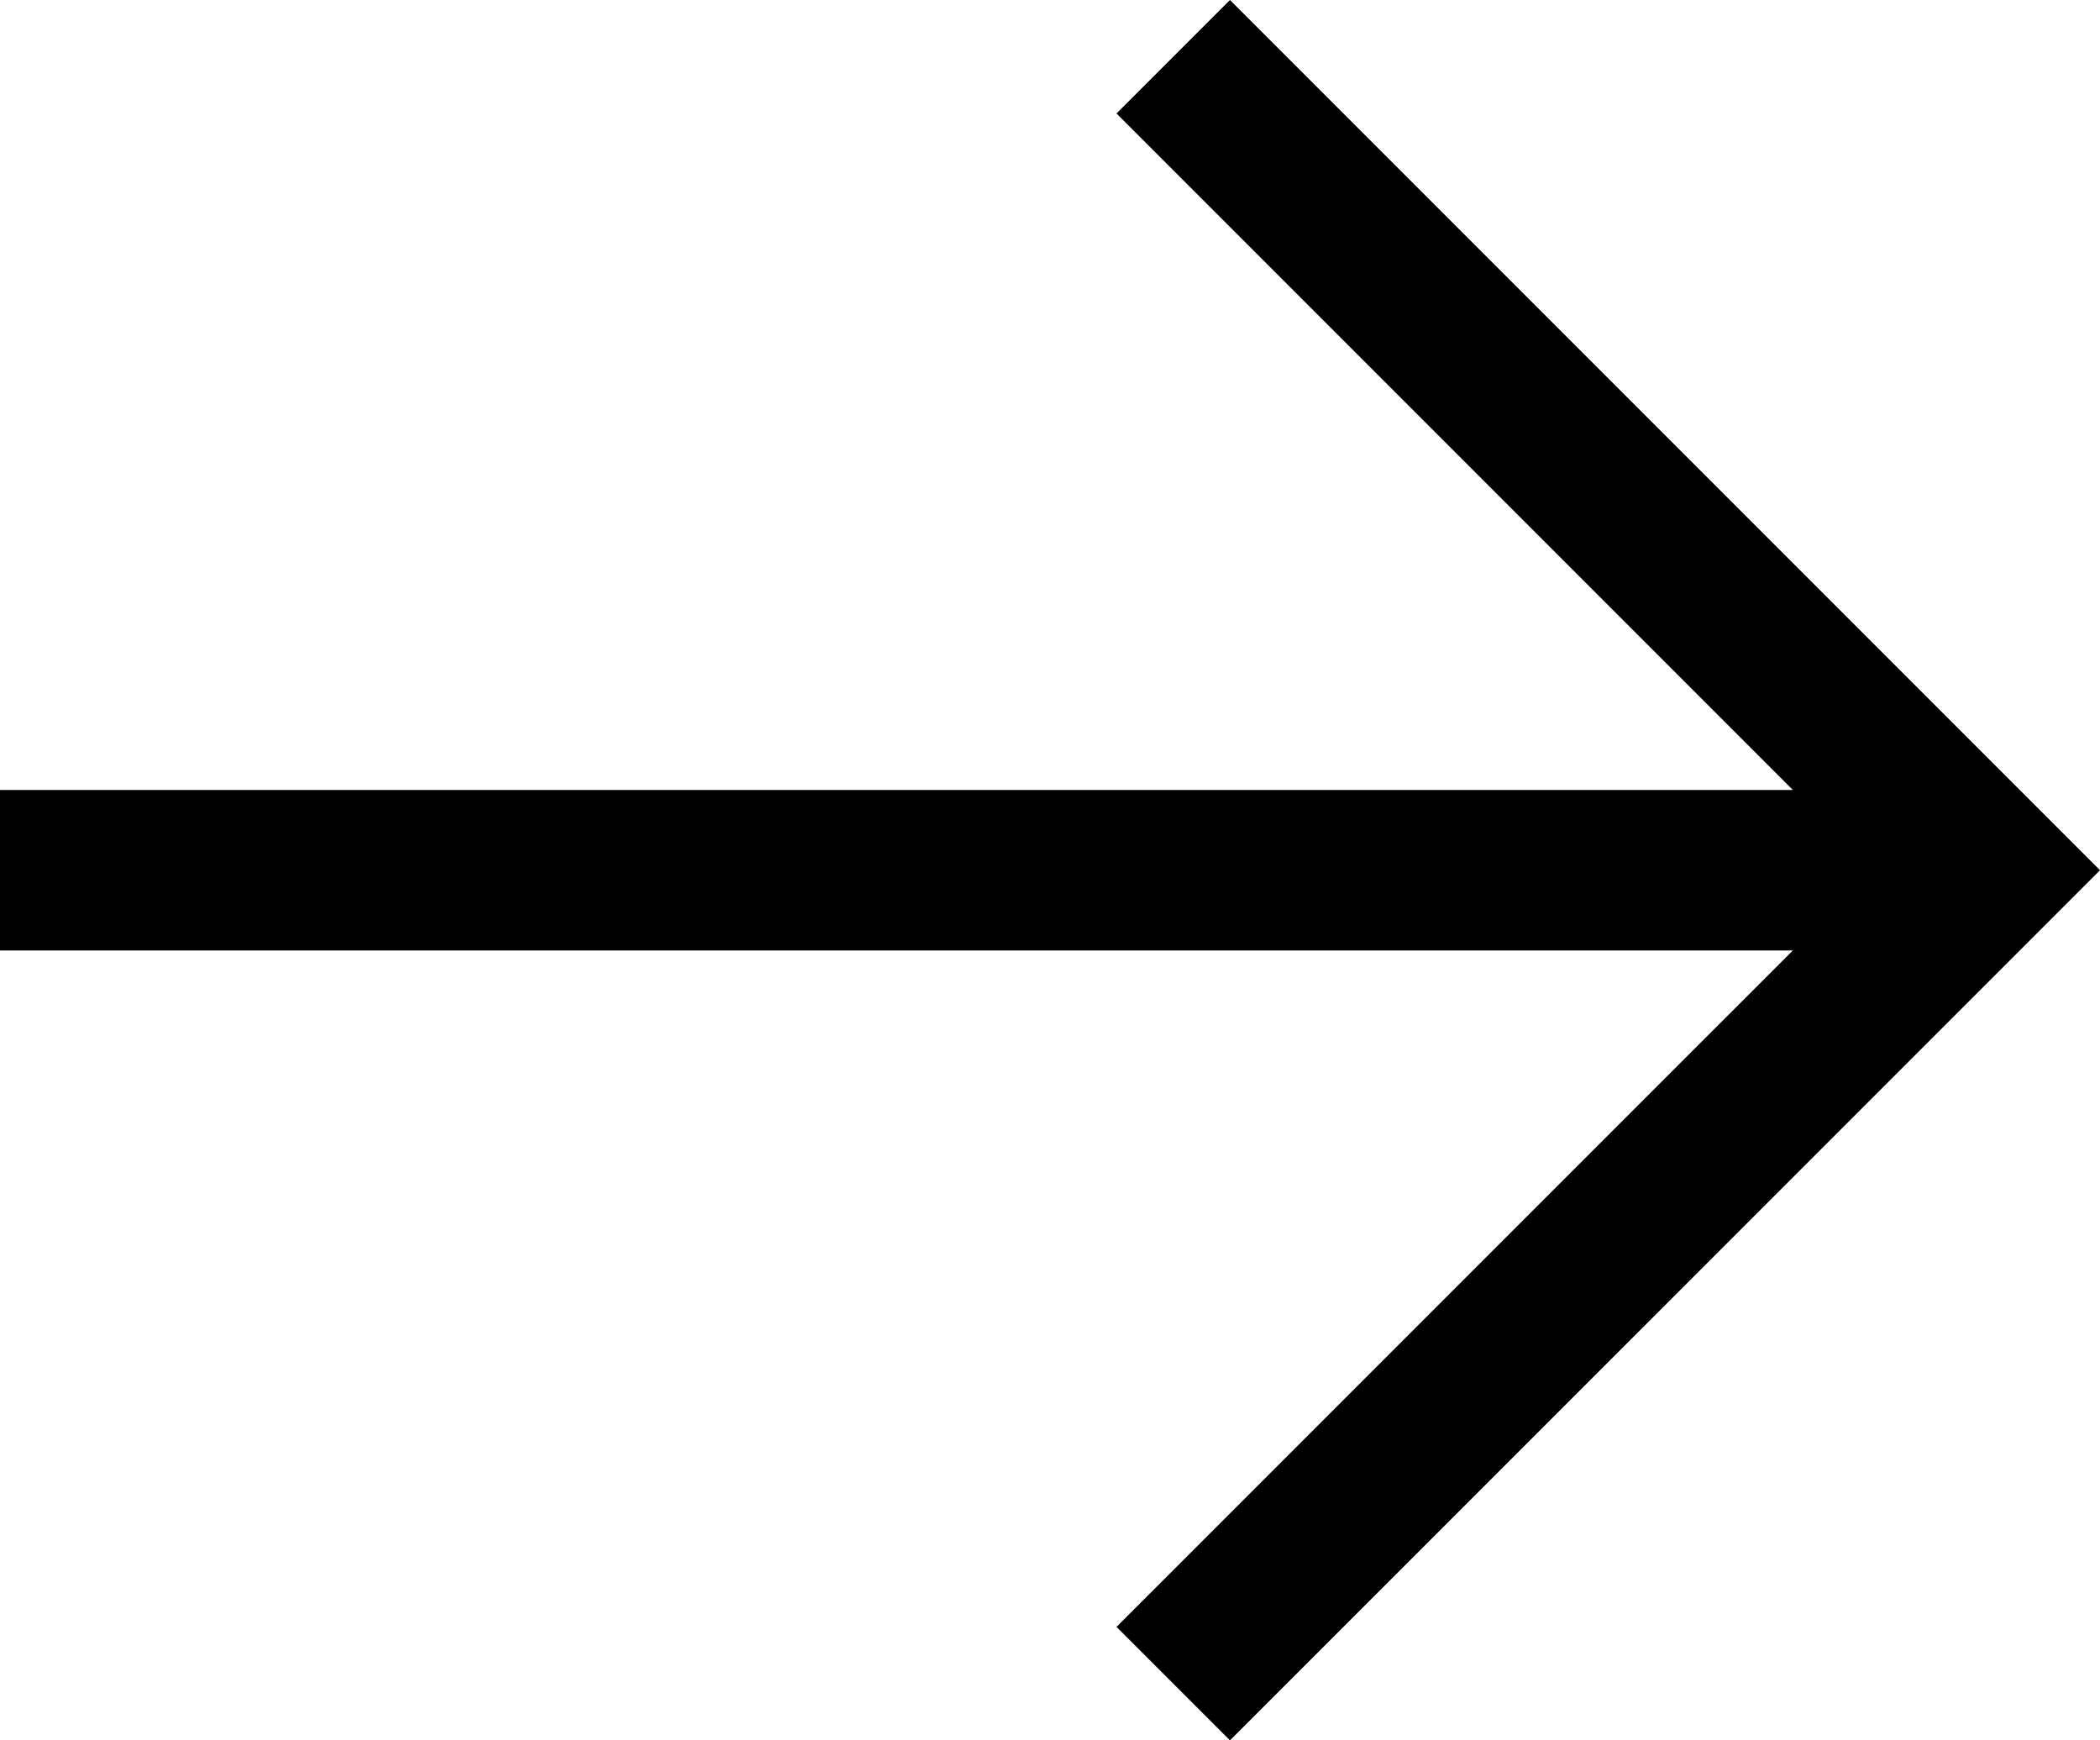
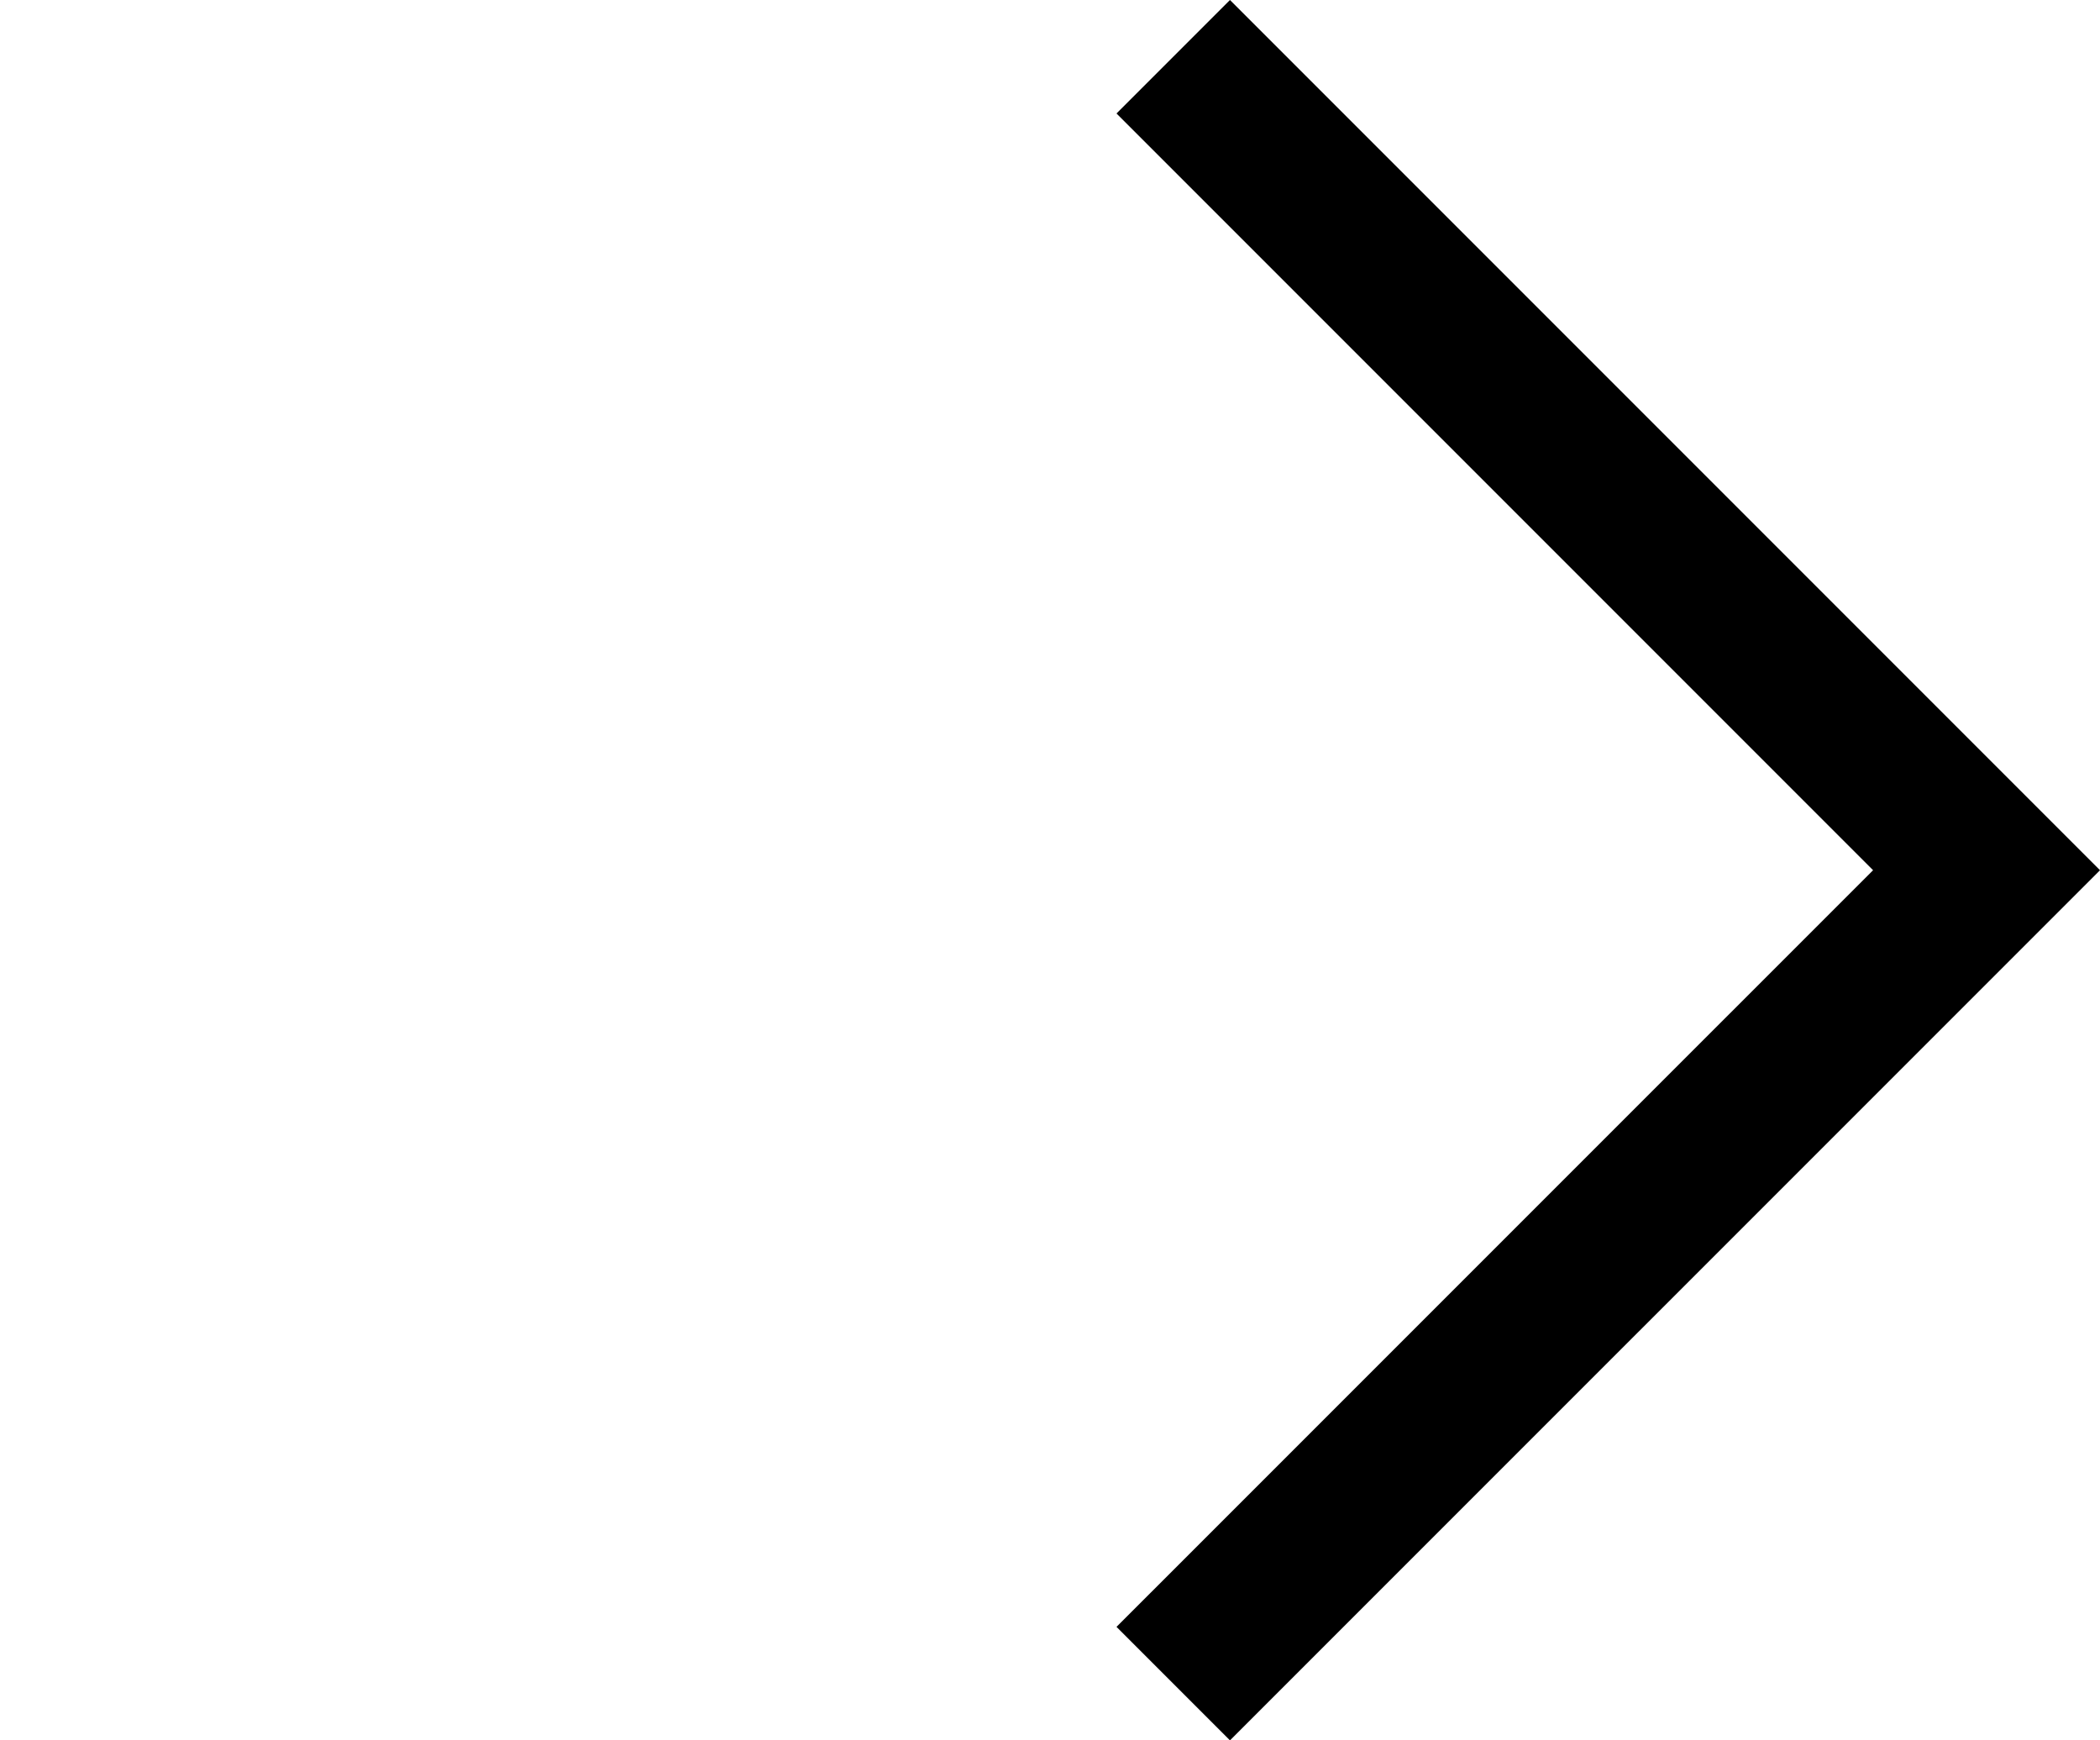
<svg xmlns="http://www.w3.org/2000/svg" id="b" width="26.174" height="21.687" viewBox="0 0 26.174 21.687">
  <defs>
    <style>.d{fill:none;stroke:#000;stroke-miterlimit:10;stroke-width:2px;}</style>
  </defs>
  <g id="c">
    <polyline class="d" points="14.623 .707 24.76 10.844 14.623 20.98" />
-     <line class="d" y1="10.844" x2="24.76" y2="10.844" />
  </g>
</svg>